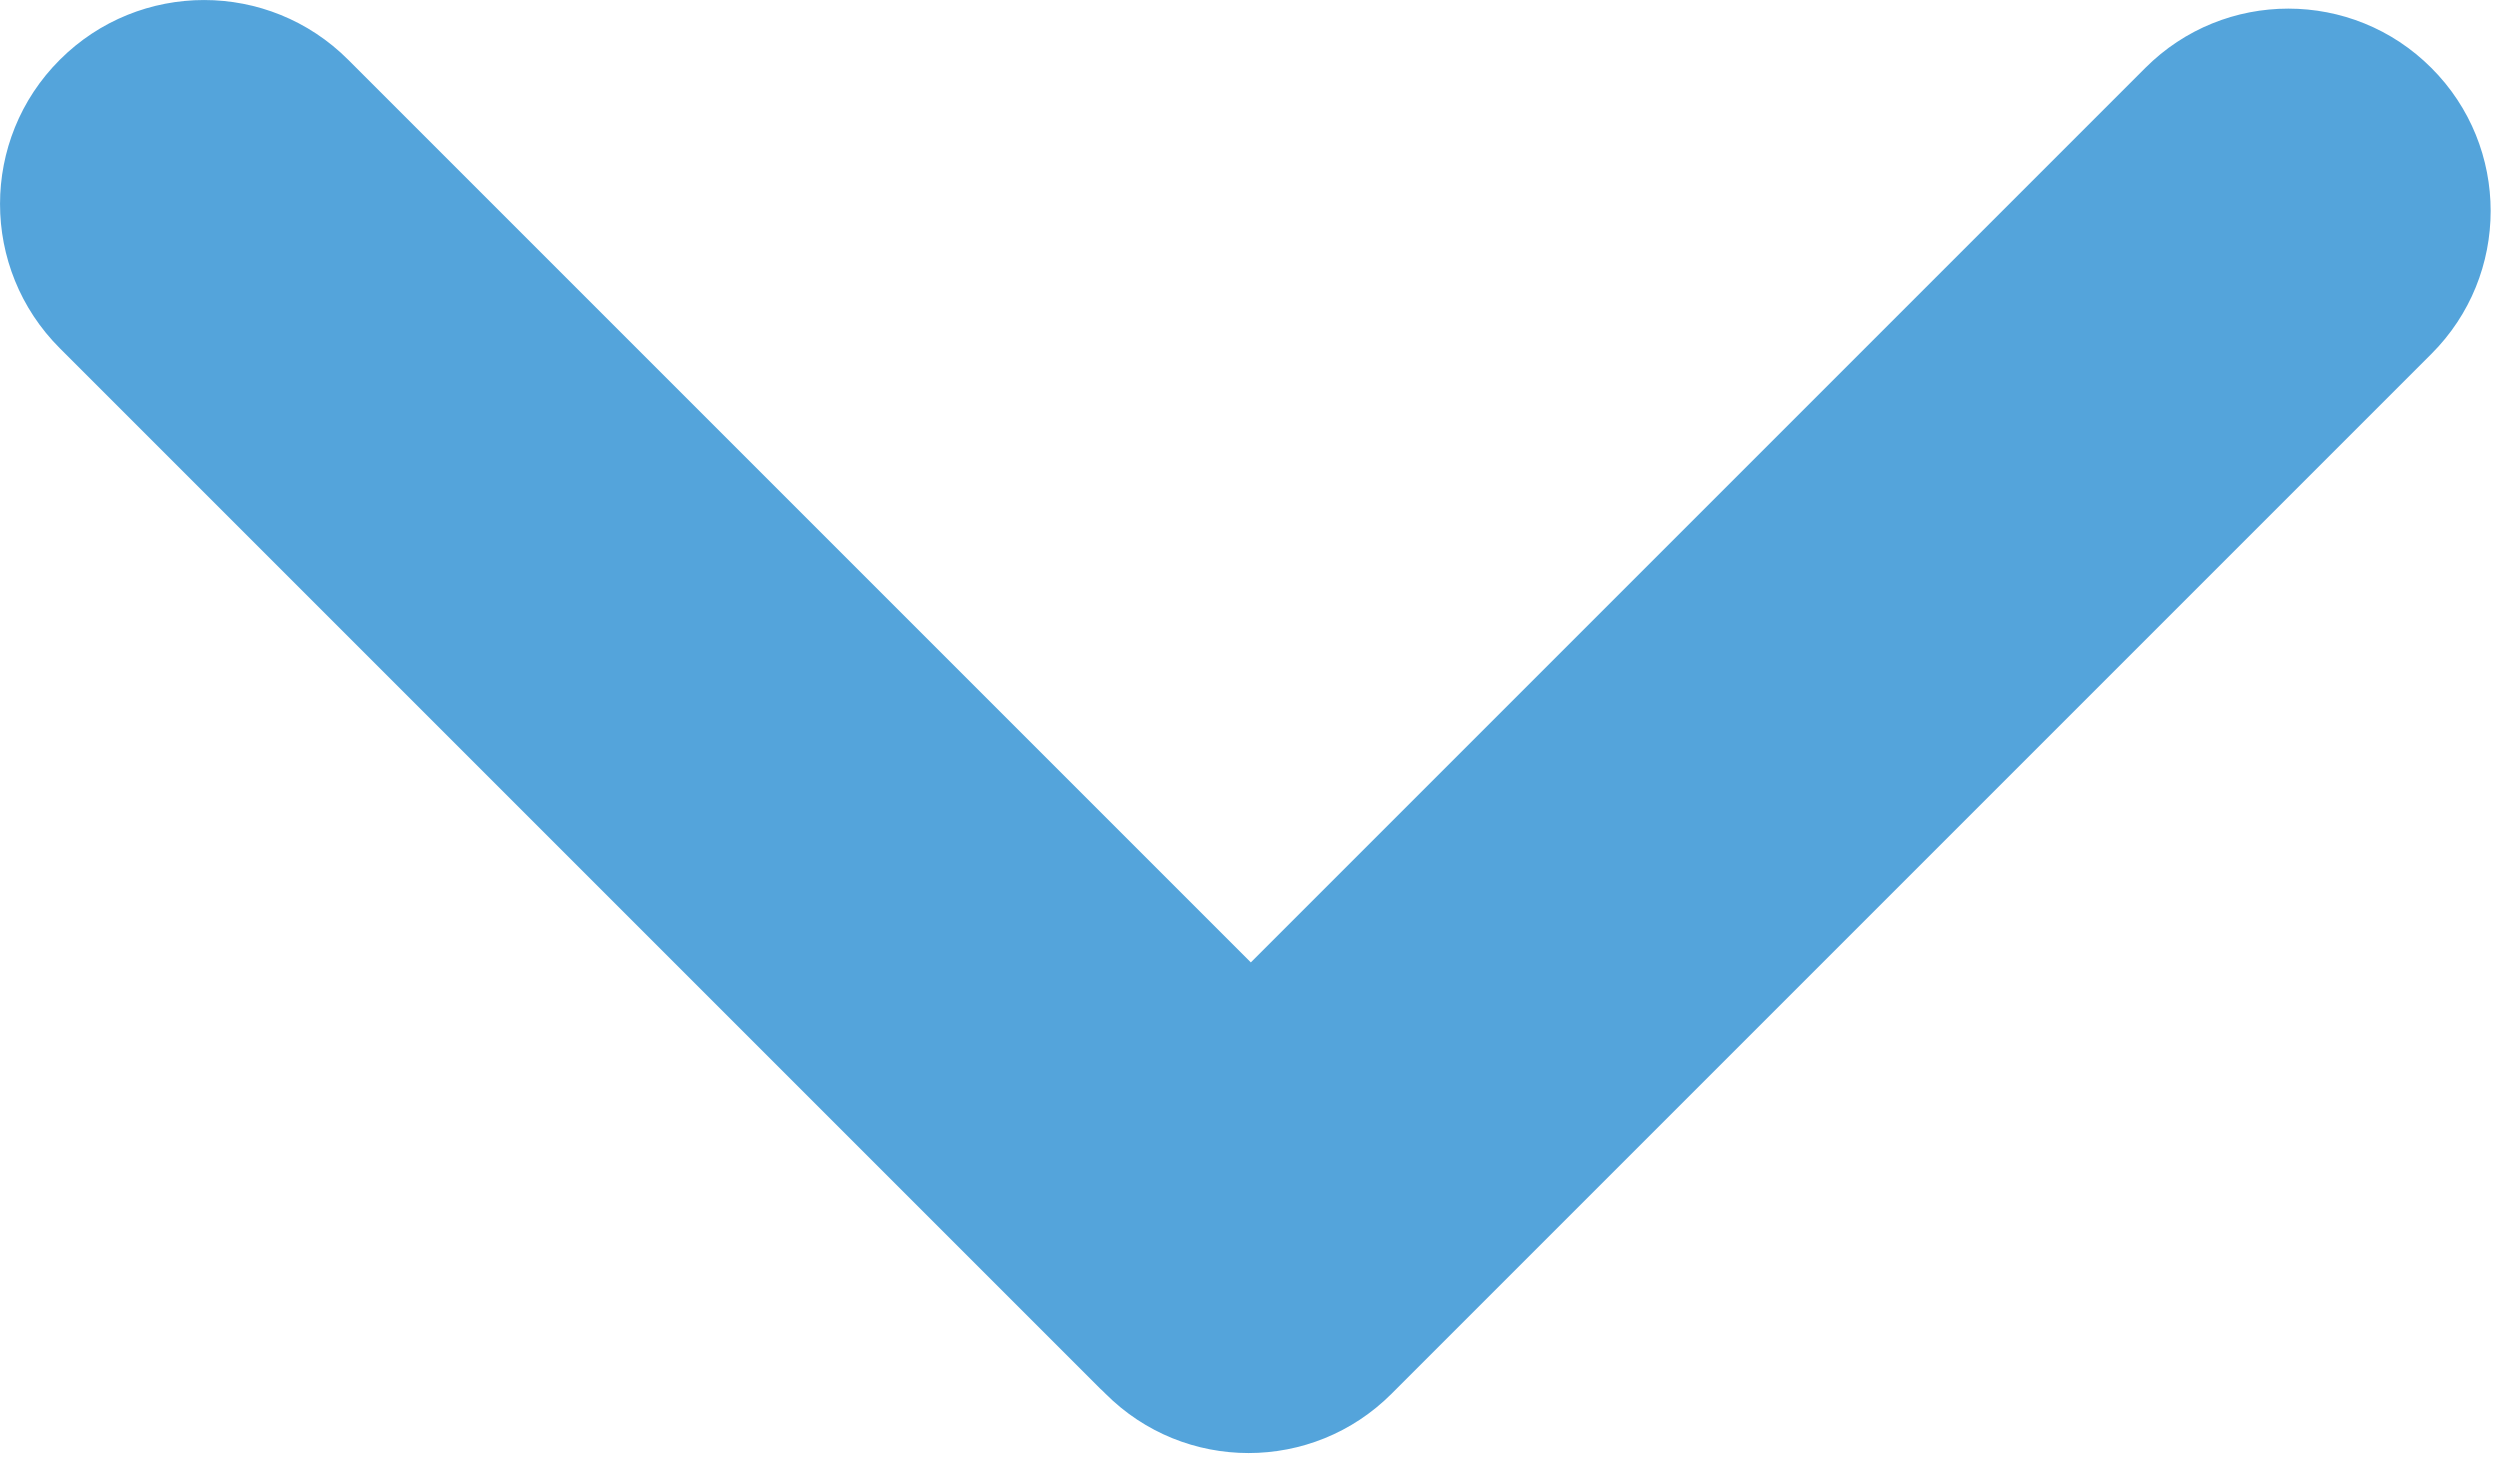
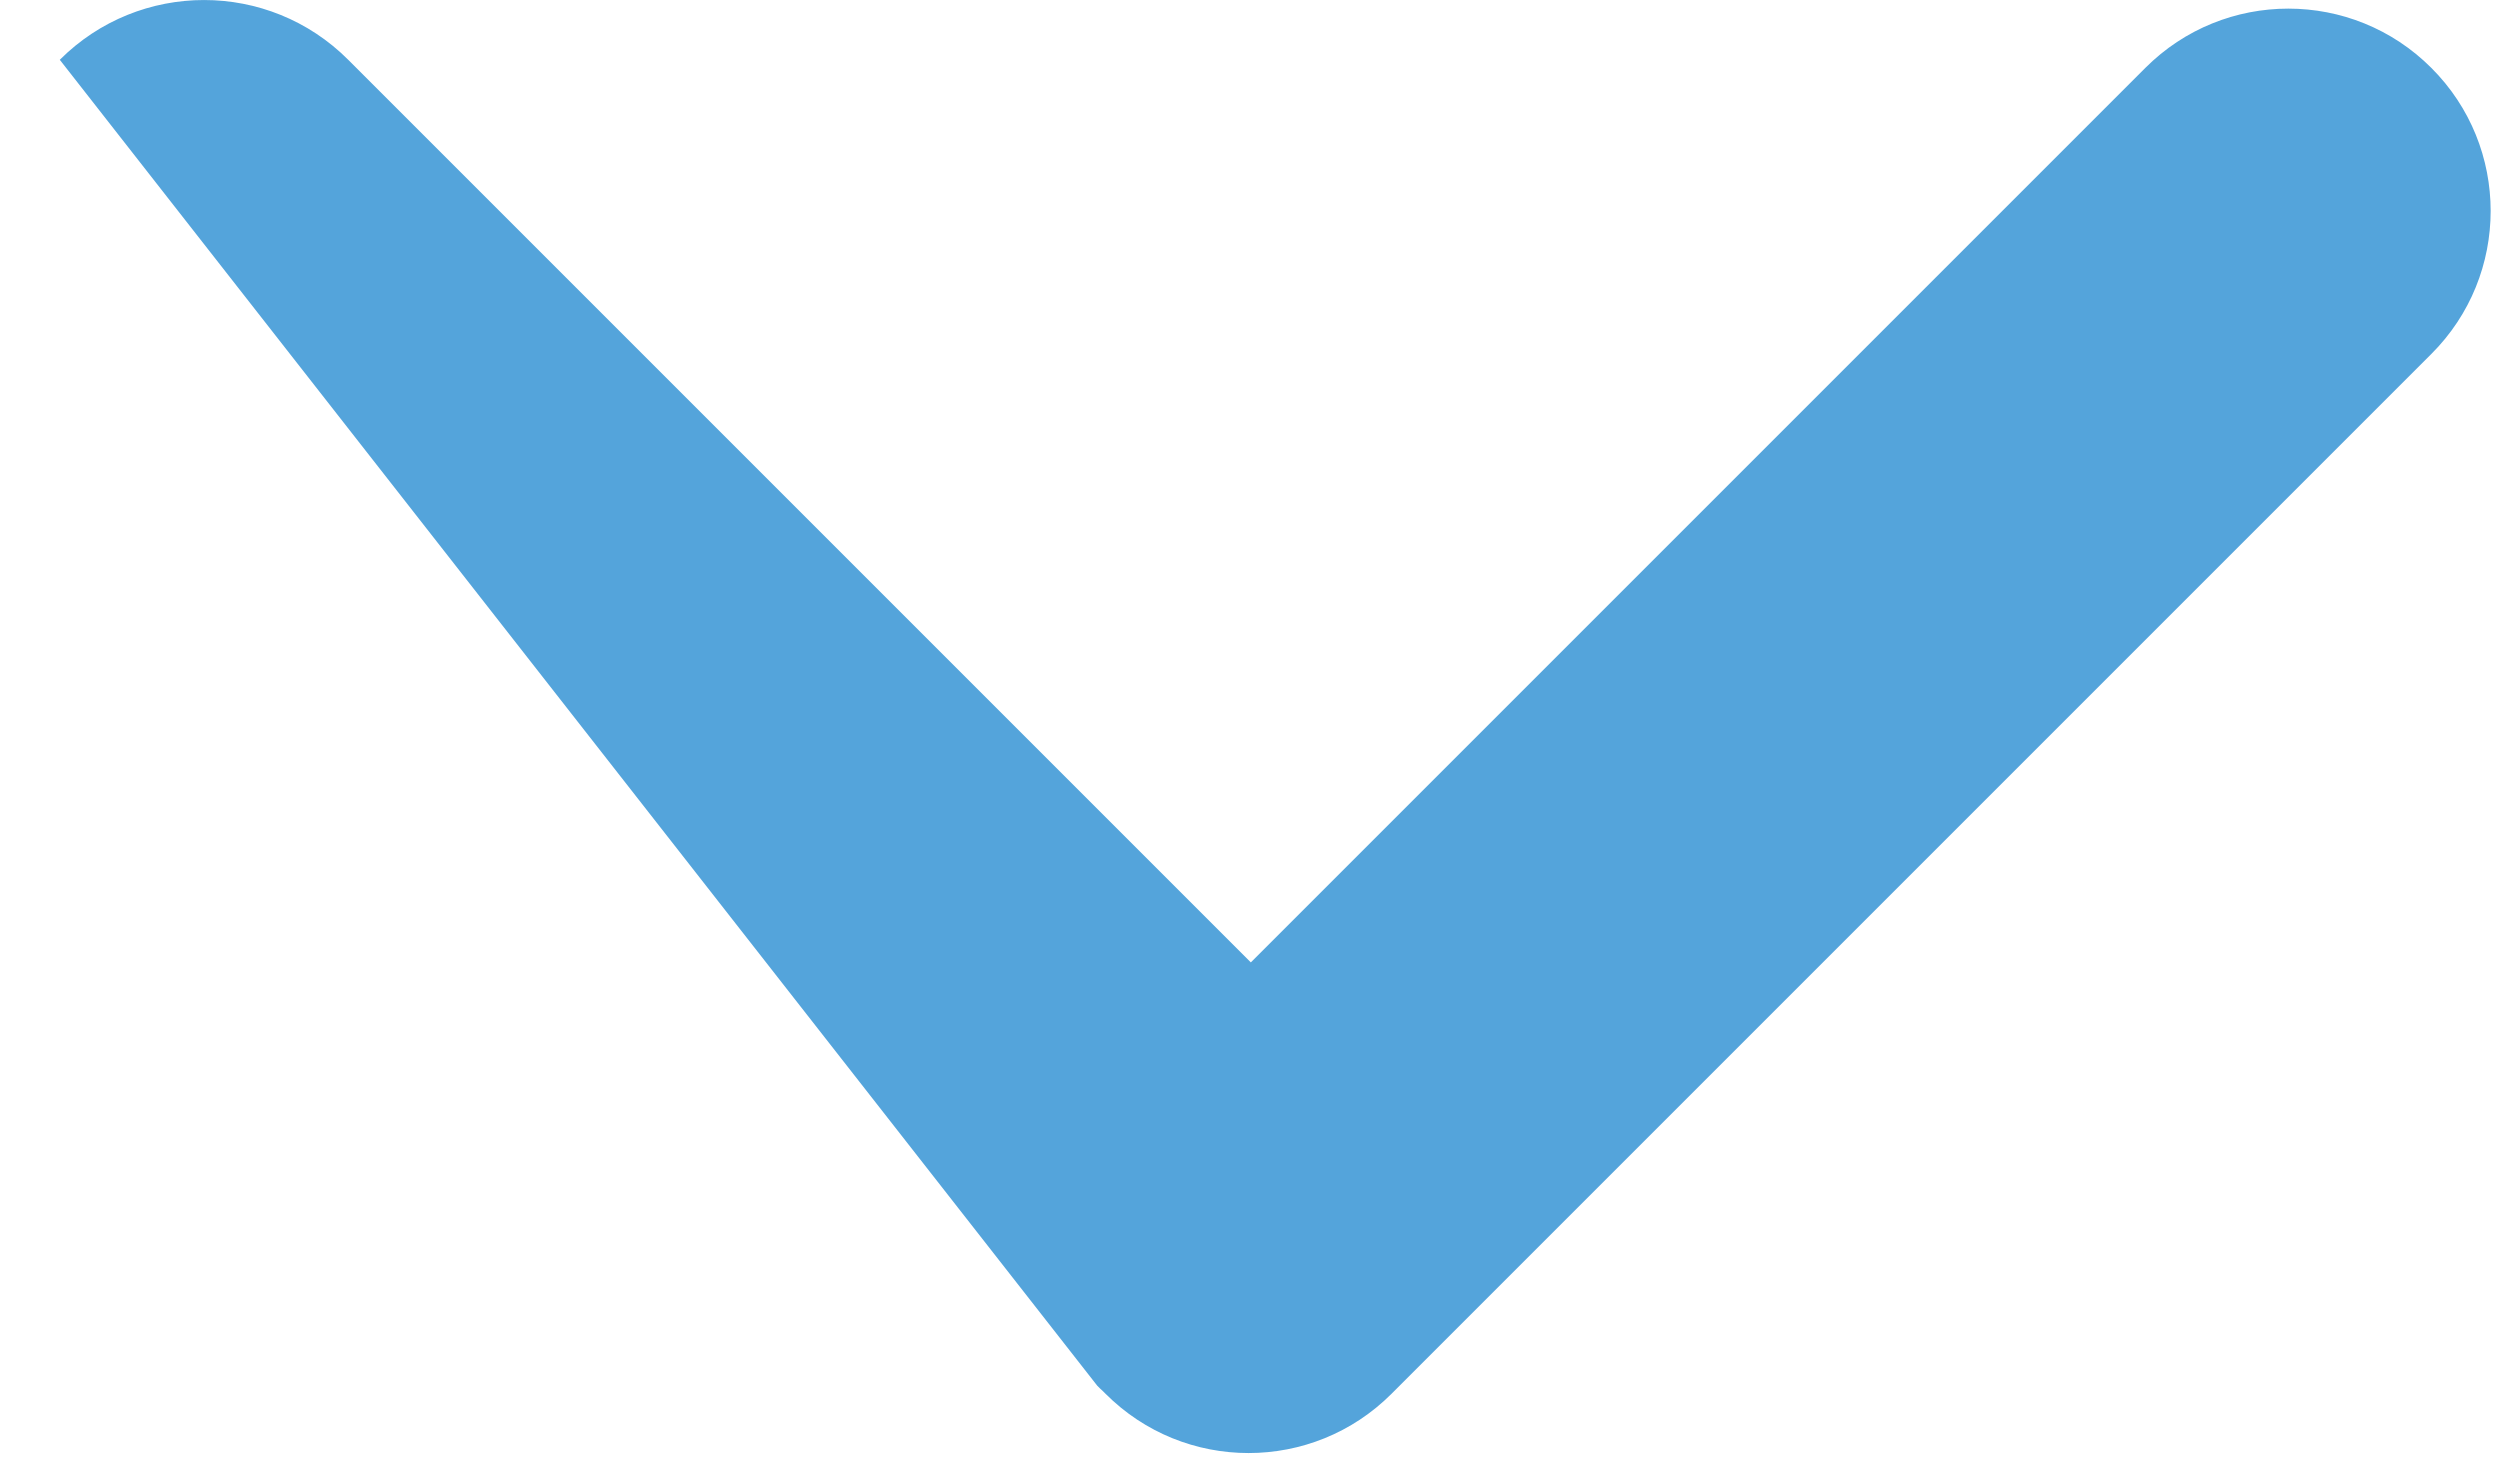
<svg xmlns="http://www.w3.org/2000/svg" width="24" height="14" viewBox="0 0 24 14" fill="none">
-   <path fill-rule="evenodd" clip-rule="evenodd" d="M23.341 3.398C24.1 2.64 24.1 1.41 23.341 0.652C22.583 -0.107 21.353 -0.107 20.595 0.652L12.008 9.239L3.343 0.574C2.579 -0.191 1.339 -0.191 0.574 0.574C-0.191 1.338 -0.191 2.578 0.574 3.343L10.533 13.302C10.551 13.321 10.57 13.339 10.589 13.356C10.597 13.364 10.605 13.372 10.613 13.38C11.371 14.139 12.601 14.139 13.359 13.38L23.341 3.398Z" fill="#54A4DB" />
+   <path fill-rule="evenodd" clip-rule="evenodd" d="M23.341 3.398C24.1 2.64 24.1 1.41 23.341 0.652C22.583 -0.107 21.353 -0.107 20.595 0.652L12.008 9.239L3.343 0.574C2.579 -0.191 1.339 -0.191 0.574 0.574L10.533 13.302C10.551 13.321 10.57 13.339 10.589 13.356C10.597 13.364 10.605 13.372 10.613 13.38C11.371 14.139 12.601 14.139 13.359 13.38L23.341 3.398Z" fill="#54A4DB" />
</svg>